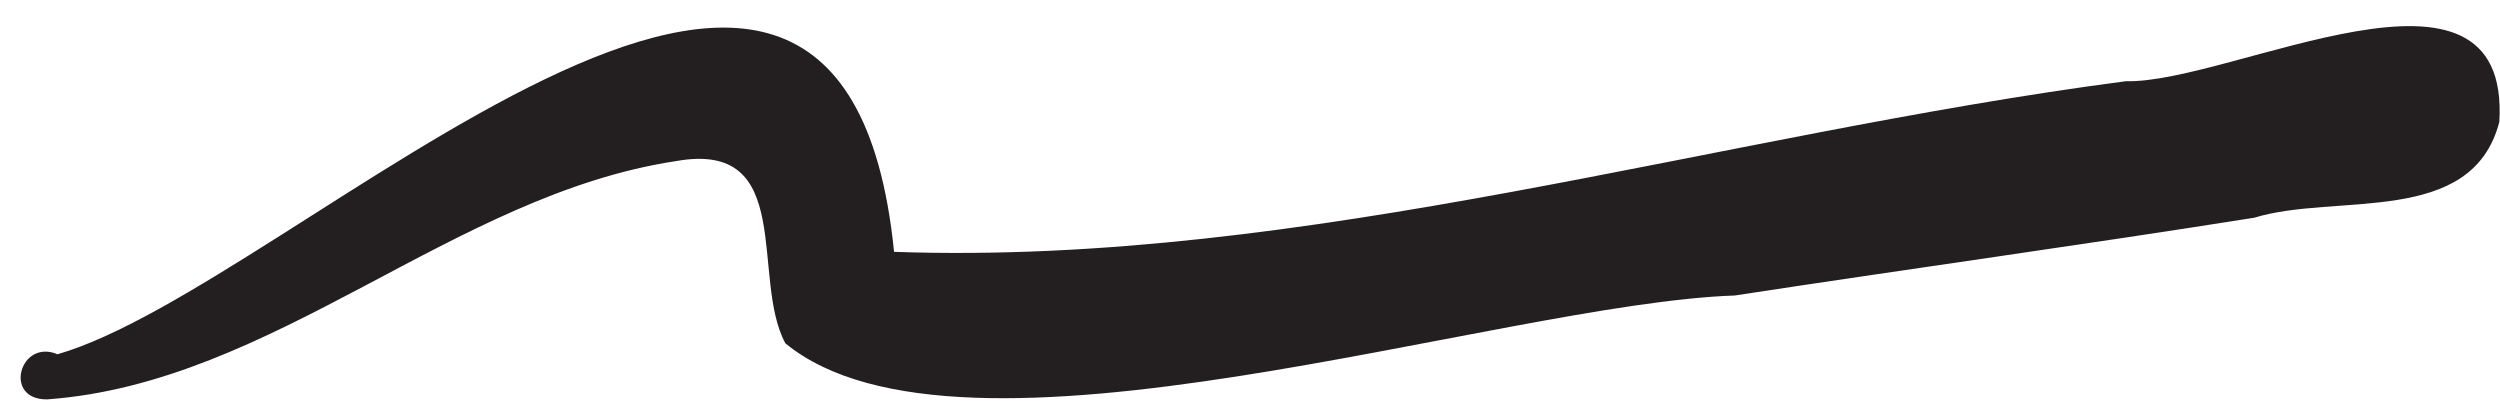
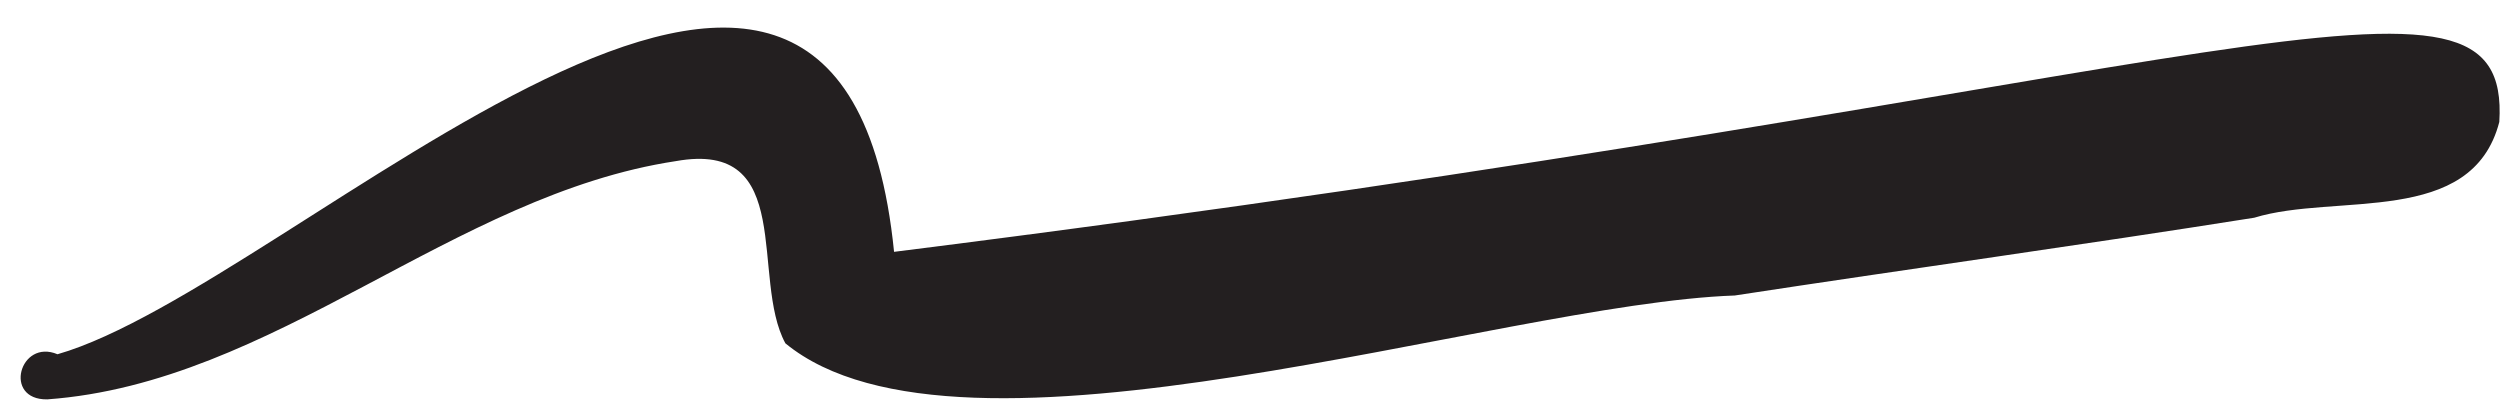
<svg xmlns="http://www.w3.org/2000/svg" width="80" height="13" viewBox="0 0 80 13" fill="none">
-   <path d="M1.512 12.78C0.081 12.8 0.634 10.826 1.84 11.336C9.432 9.159 26.91 -8.861 28.61 8.059C41.779 8.52 54.961 4.31 68.025 2.599C71.405 2.682 80.351 -2.183 79.978 3.902C79.102 7.276 74.747 6.164 72.136 6.967C66.602 7.845 61.051 8.608 55.512 9.456C47.93 9.718 30.739 15.591 25.132 10.986C24.002 8.902 25.488 4.463 21.627 5.156C14.478 6.24 8.787 12.251 1.512 12.78Z" fill="#231F20" />
+   <path d="M1.512 12.78C0.081 12.8 0.634 10.826 1.84 11.336C9.432 9.159 26.91 -8.861 28.61 8.059C71.405 2.682 80.351 -2.183 79.978 3.902C79.102 7.276 74.747 6.164 72.136 6.967C66.602 7.845 61.051 8.608 55.512 9.456C47.93 9.718 30.739 15.591 25.132 10.986C24.002 8.902 25.488 4.463 21.627 5.156C14.478 6.24 8.787 12.251 1.512 12.78Z" fill="#231F20" />
</svg>